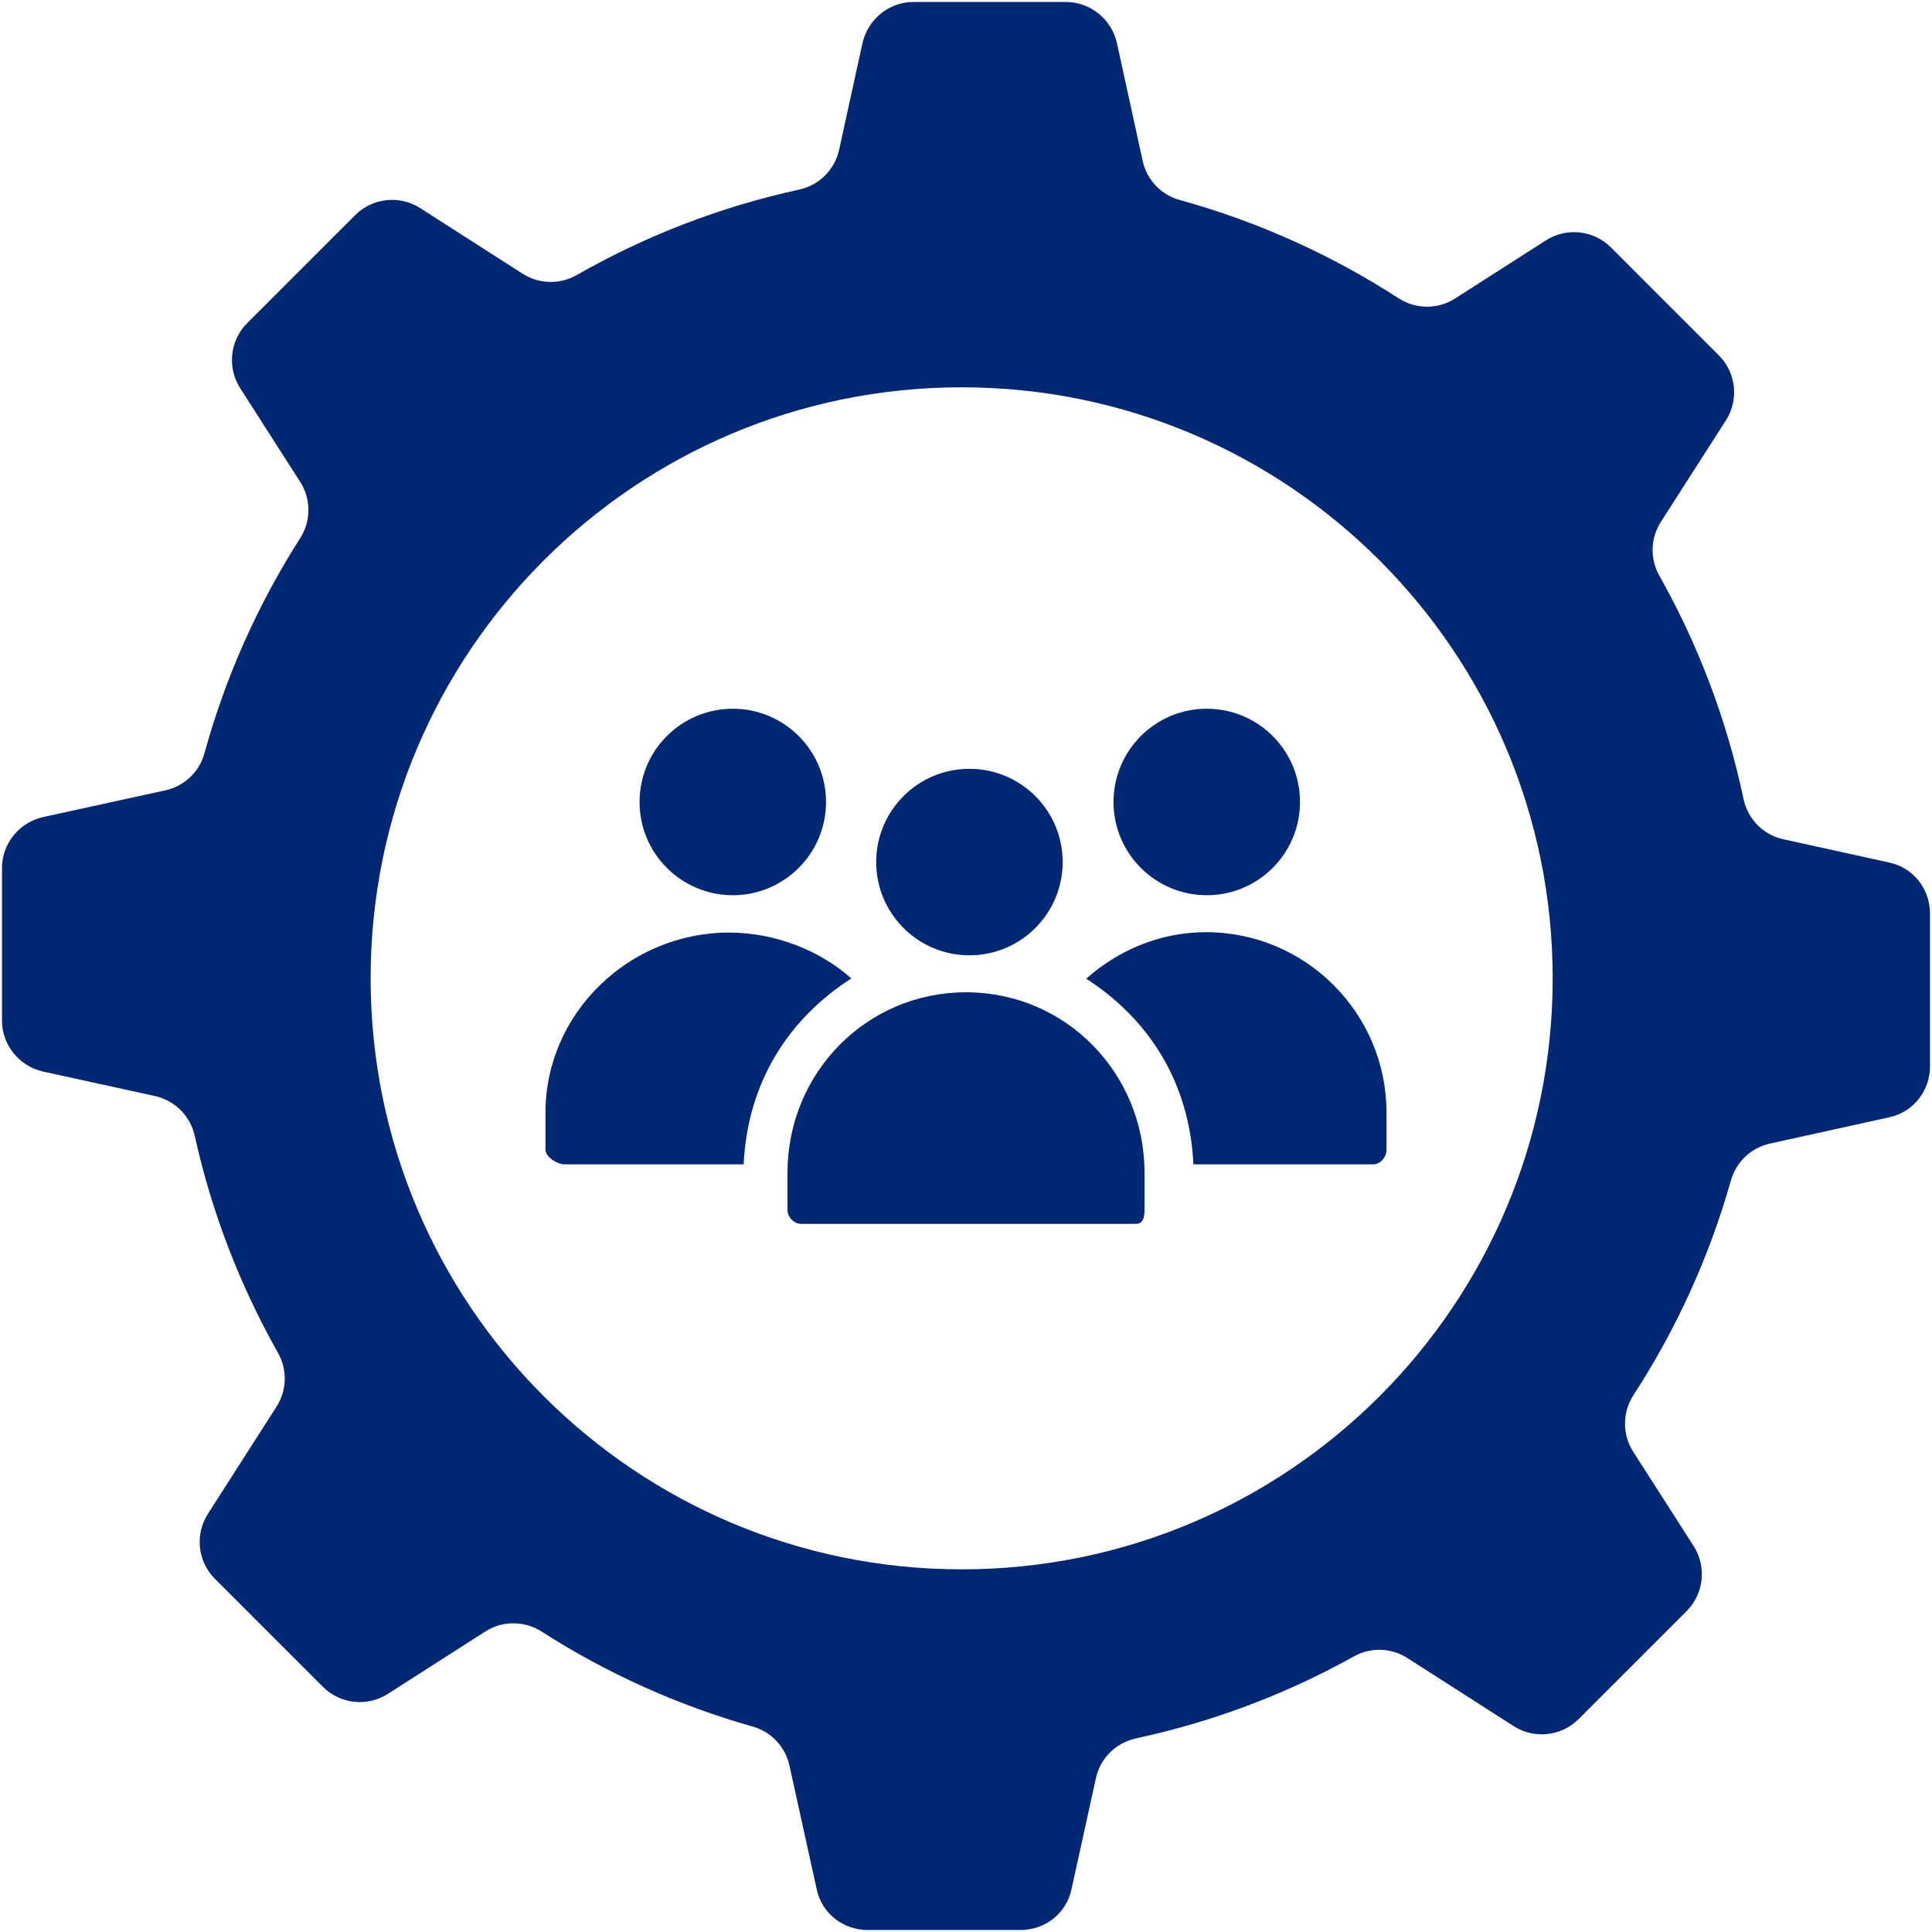
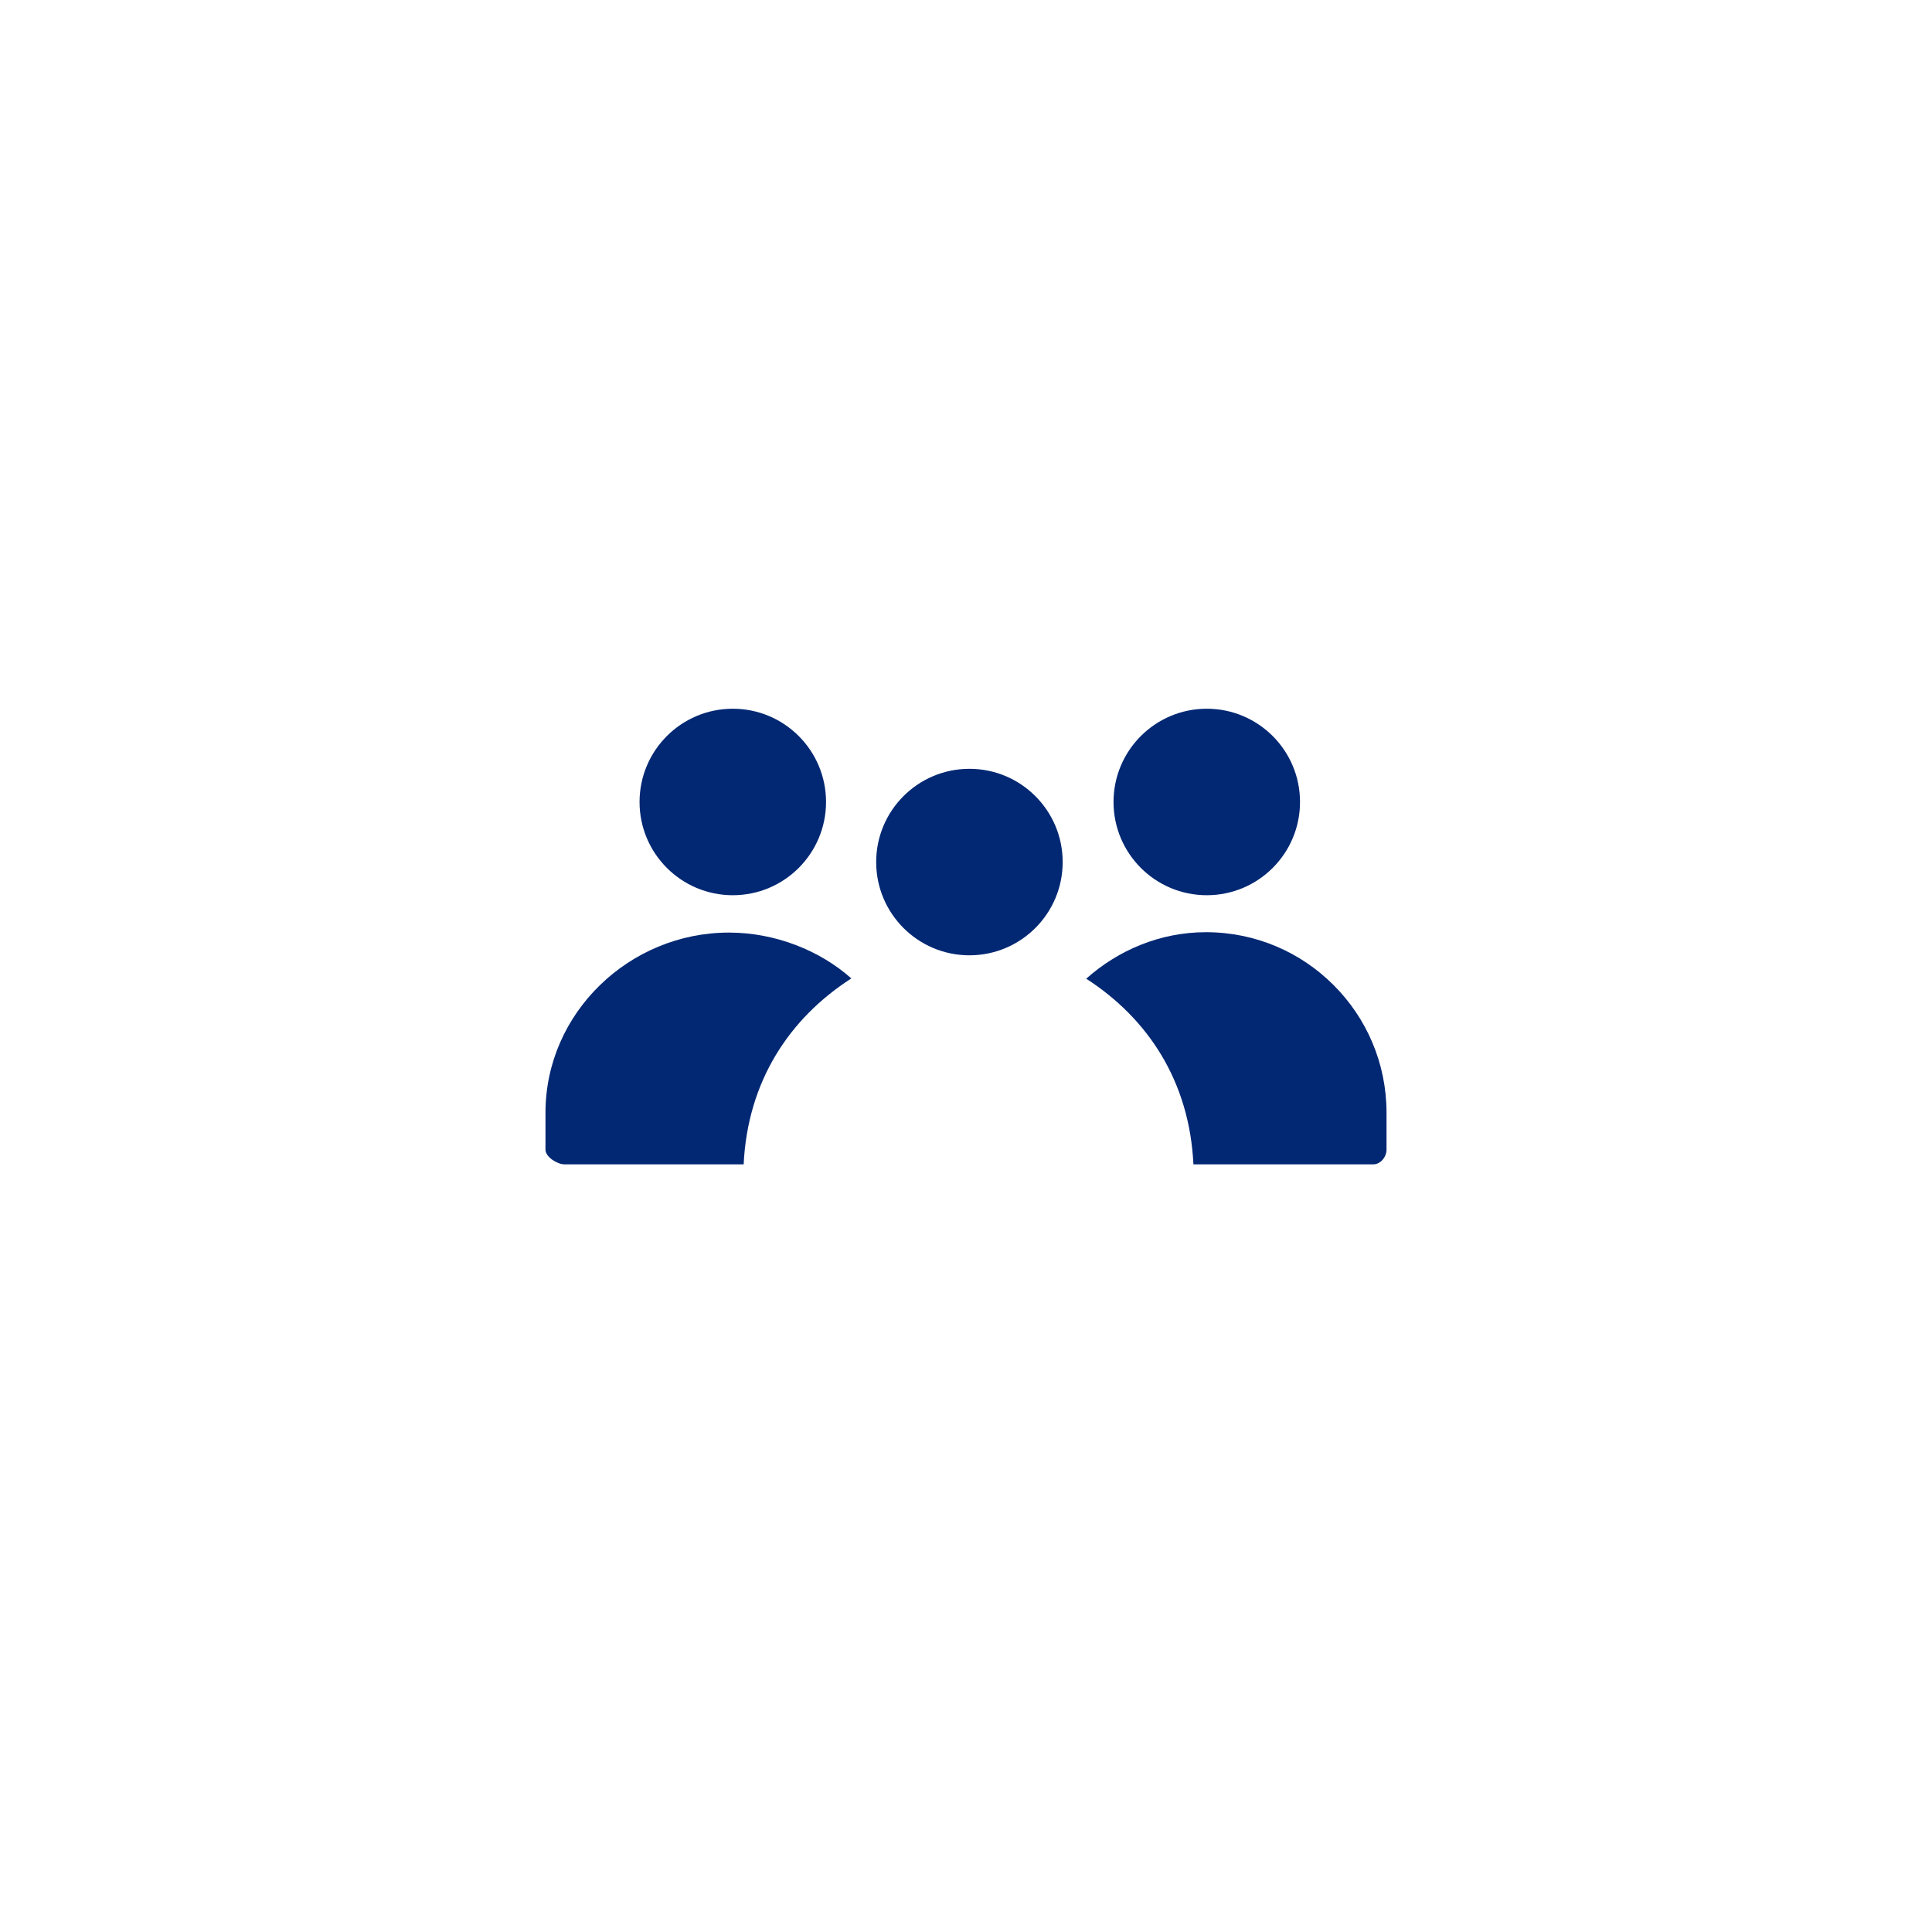
<svg xmlns="http://www.w3.org/2000/svg" width="487" height="487" viewBox="0 0 487 487" fill="none">
-   <path d="M476.303 217.44L449.502 211.547C444.449 210.44 440.57 206.467 439.498 201.404C435.256 181.359 428.026 162.425 418.265 145.093C415.878 140.857 416.029 135.655 418.652 131.56L435.041 105.974C438.377 100.767 437.638 93.941 433.265 89.568L406.07 62.371C401.697 57.998 394.873 57.26 389.666 60.594L366.79 75.241C362.44 78.026 356.874 77.989 352.534 75.182C335.716 64.293 317.159 55.869 297.368 50.411C292.671 49.116 289.079 45.327 288.036 40.567L281.567 10.95C280.243 4.909 274.891 0.499 268.708 0.499H230.243C224.059 0.499 218.71 4.909 217.388 10.95L211.525 37.736C210.425 42.763 206.488 46.694 201.462 47.787C181.476 52.139 162.612 59.494 145.353 69.338C141.105 71.758 135.874 71.639 131.755 69.002L105.923 52.46C100.716 49.128 93.888 49.868 89.517 54.239L62.318 81.439C57.945 85.81 57.207 92.639 60.541 97.846L75.672 121.475C78.443 125.801 78.422 131.333 75.656 135.665C65.08 152.231 56.881 170.458 51.537 189.87C50.242 194.573 46.455 198.171 41.689 199.218L10.923 205.943C4.882 207.269 0.501 212.619 0.501 218.802V257.265C0.501 263.449 4.882 268.798 10.923 270.124L39.051 276.28C44.065 277.38 47.981 281.3 49.089 286.311C53.392 305.764 60.548 324.149 70.068 341.012C72.464 345.256 72.336 350.465 69.707 354.569L52.41 381.589C49.074 386.794 49.815 393.62 54.188 397.993L81.387 425.192C85.76 429.563 92.585 430.303 97.792 426.967L122.332 411.254C126.668 408.477 132.209 408.508 136.547 411.287C152.815 421.707 170.692 429.832 189.725 435.209C194.393 436.527 197.954 440.299 198.991 445.033L205.891 476.331C207.215 482.37 212.565 486.499 218.748 486.499H257.213C263.397 486.499 268.744 482.37 270.07 476.331L276.259 448.186C277.364 443.145 281.322 439.28 286.366 438.194C305.88 433.997 324.335 426.972 341.274 417.533C345.504 415.174 350.682 415.331 354.762 417.944L381.533 435.092C386.74 438.428 393.566 437.689 397.937 433.318L425.138 406.119C429.507 401.748 430.247 394.921 426.915 389.714L411.683 365.934C408.894 361.575 408.939 355.996 411.757 351.655C422.489 335.134 430.839 316.923 436.331 297.512C437.653 292.85 441.425 289.297 446.153 288.264L476.3 281.619C482.341 280.295 486.497 274.945 486.497 268.762V230.297C486.5 224.114 482.344 218.765 476.303 217.44ZM242.407 395.585C160.13 395.585 93.428 328.884 93.428 246.606C93.428 164.328 160.129 97.627 242.407 97.627C324.685 97.627 391.384 164.328 391.384 246.606C391.384 328.884 324.685 395.585 242.407 395.585Z" fill="#022873" />
  <path d="M184.716 225.659C197.698 225.659 208.22 215.134 208.22 202.155C208.22 189.173 197.699 178.649 184.716 178.649C171.736 178.649 161.212 189.172 161.212 202.155C161.212 215.134 171.735 225.659 184.716 225.659Z" fill="#022873" />
  <path d="M304.192 225.659C317.174 225.659 327.696 215.134 327.696 202.155C327.696 189.173 317.175 178.649 304.192 178.649C291.212 178.649 280.688 189.172 280.688 202.155C280.688 215.134 291.212 225.659 304.192 225.659Z" fill="#022873" />
  <path d="M244.364 240.806C257.346 240.806 267.87 230.282 267.87 217.3C267.87 204.318 257.346 193.794 244.364 193.794C231.382 193.794 220.858 204.318 220.858 217.3C220.858 230.282 231.382 240.806 244.364 240.806Z" fill="#022873" />
-   <path d="M243.5 250.124C218.371 250.124 198.5 270.495 198.5 295.622V304.964C198.5 306.782 200.114 308.5 201.937 308.5H286.343C288.161 308.5 288.5 306.782 288.5 304.964V295.622C288.5 270.495 268.629 250.124 243.5 250.124Z" fill="#022873" />
  <path d="M214.599 246.633C206.587 239.509 195.304 235.074 183.747 235.074C158.614 235.074 137.5 255.362 137.5 280.471V289.807C137.5 291.631 140.468 293.499 142.292 293.499H187.454C188.452 272.5 199.034 256.627 214.599 246.633Z" fill="#022873" />
  <path d="M303.993 234.978C292.384 234.978 281.825 239.551 273.802 246.7C289.304 256.688 299.827 272.501 300.825 293.501H346.163C347.985 293.501 349.5 291.633 349.5 289.809V280.473C349.5 267.918 344.398 256.532 336.166 248.321C327.93 240.062 316.569 234.978 303.993 234.978Z" fill="#022873" />
</svg>